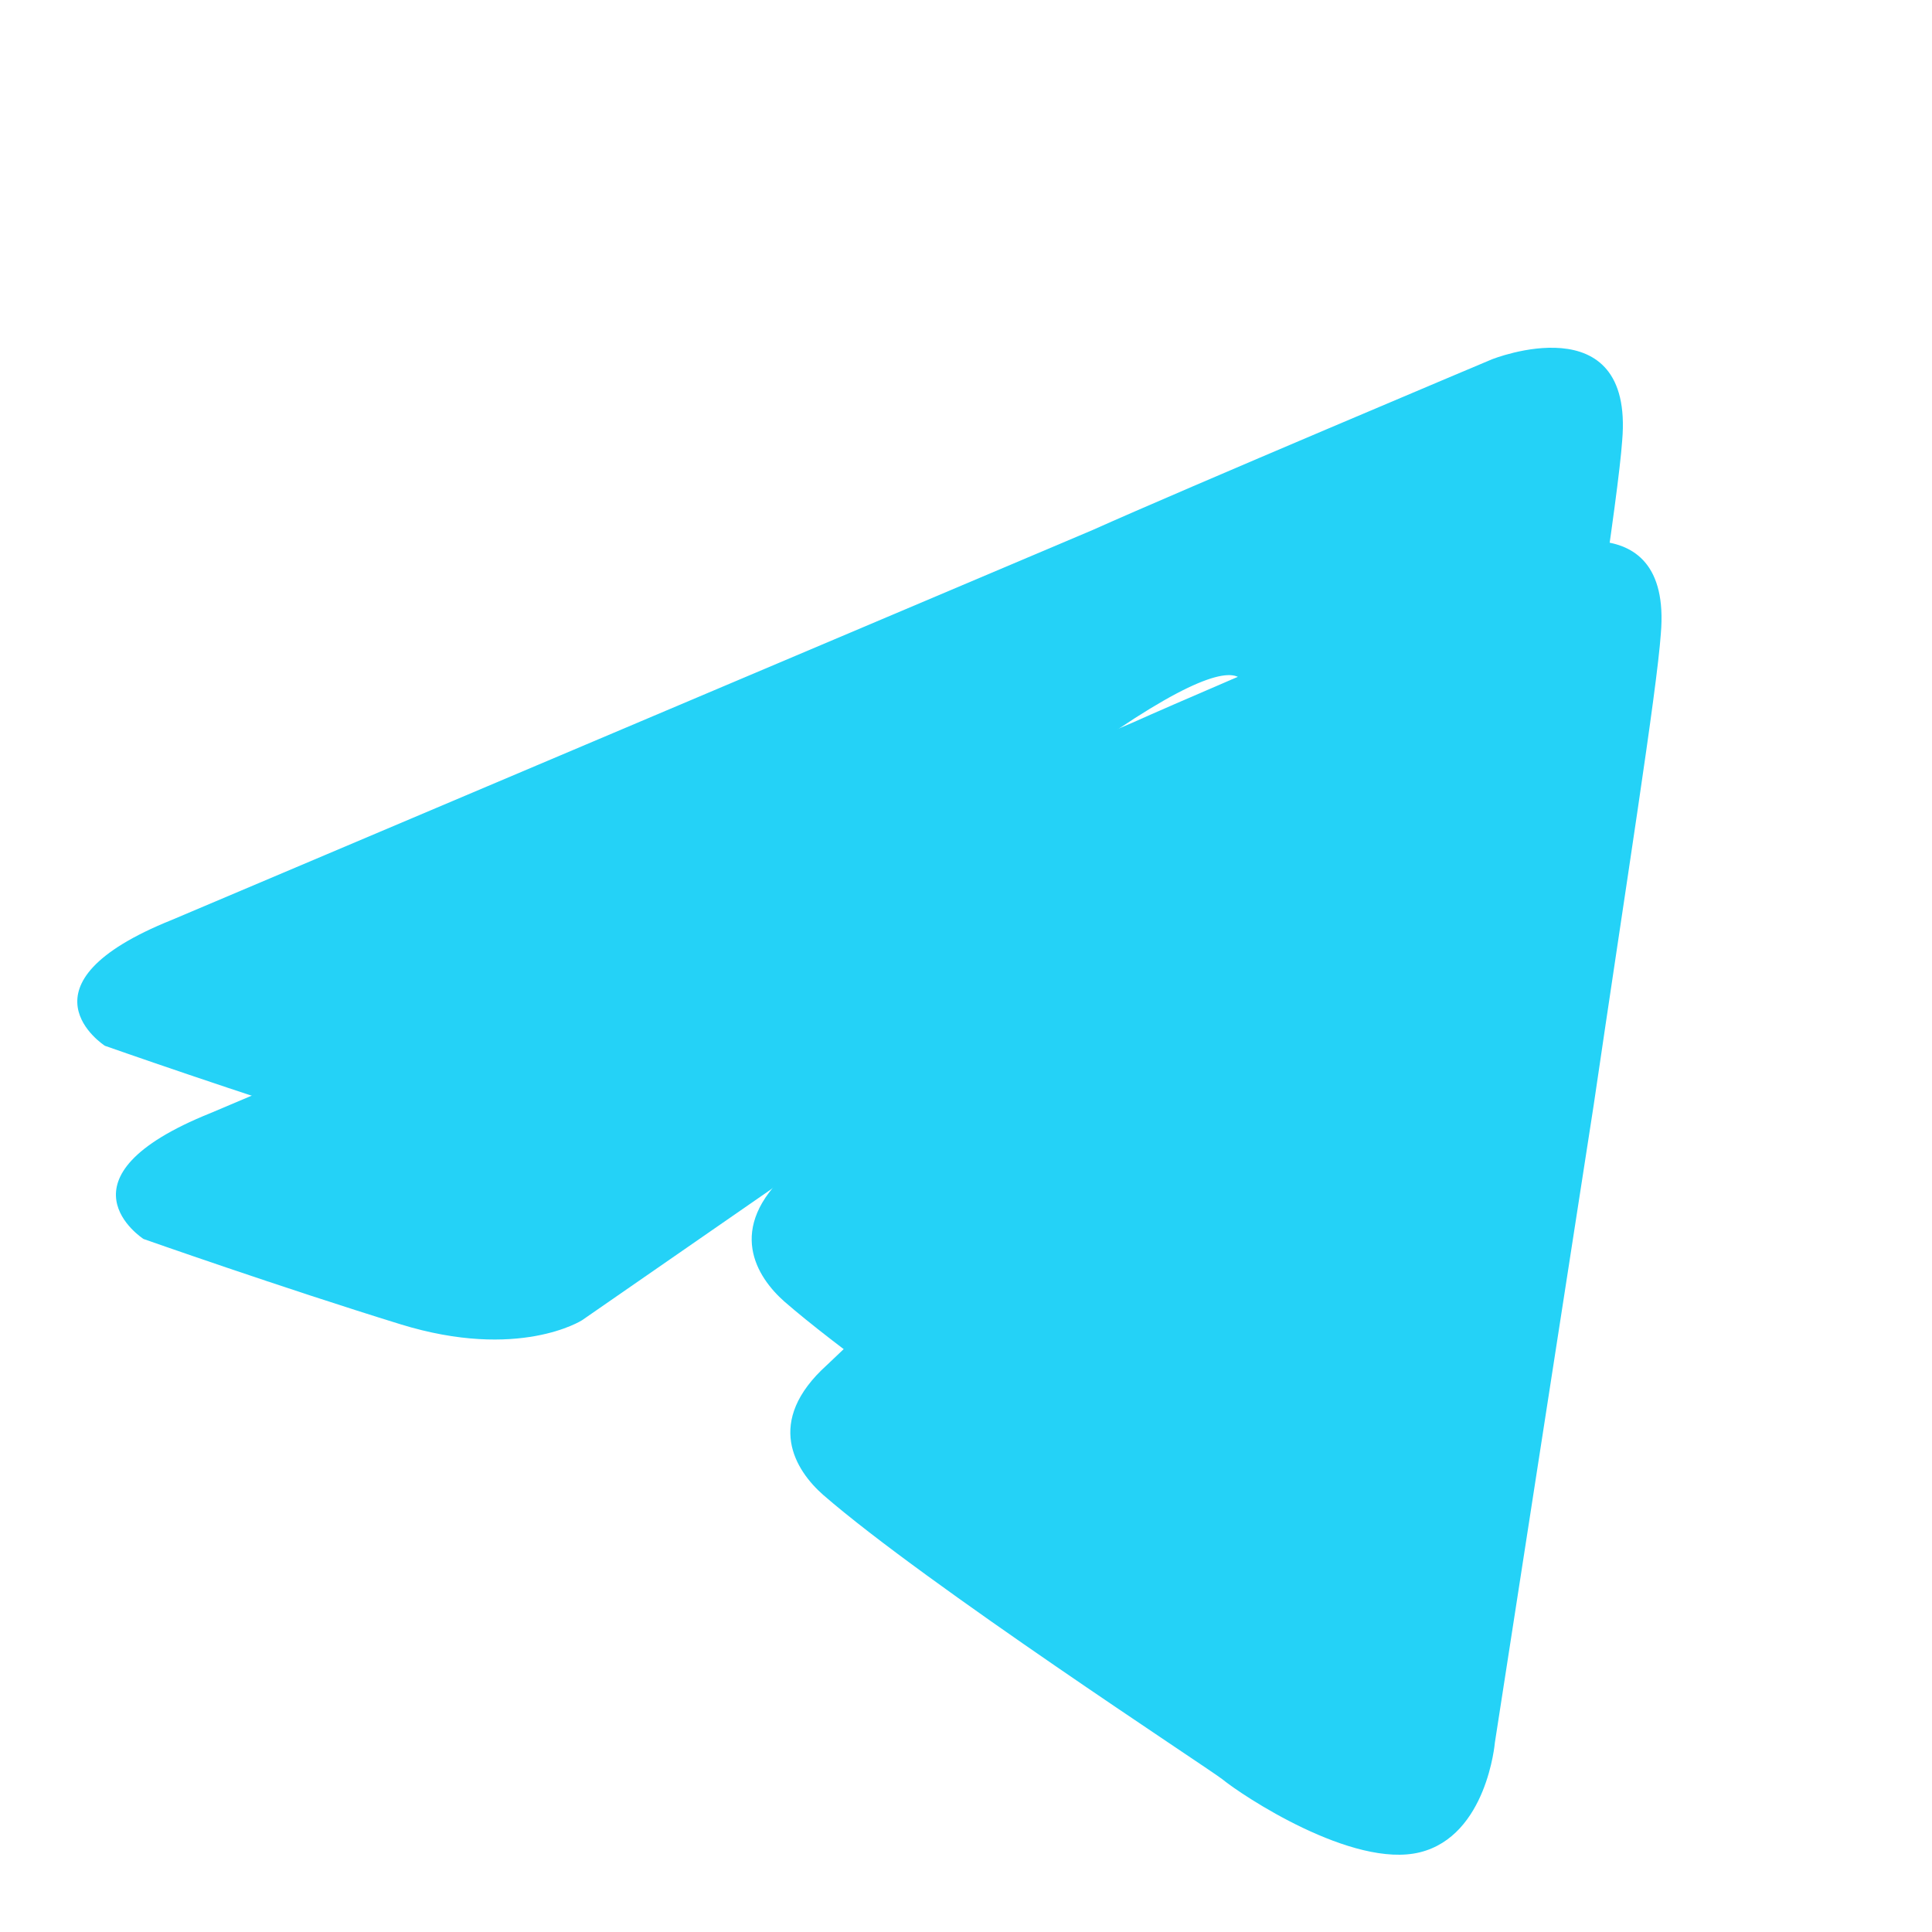
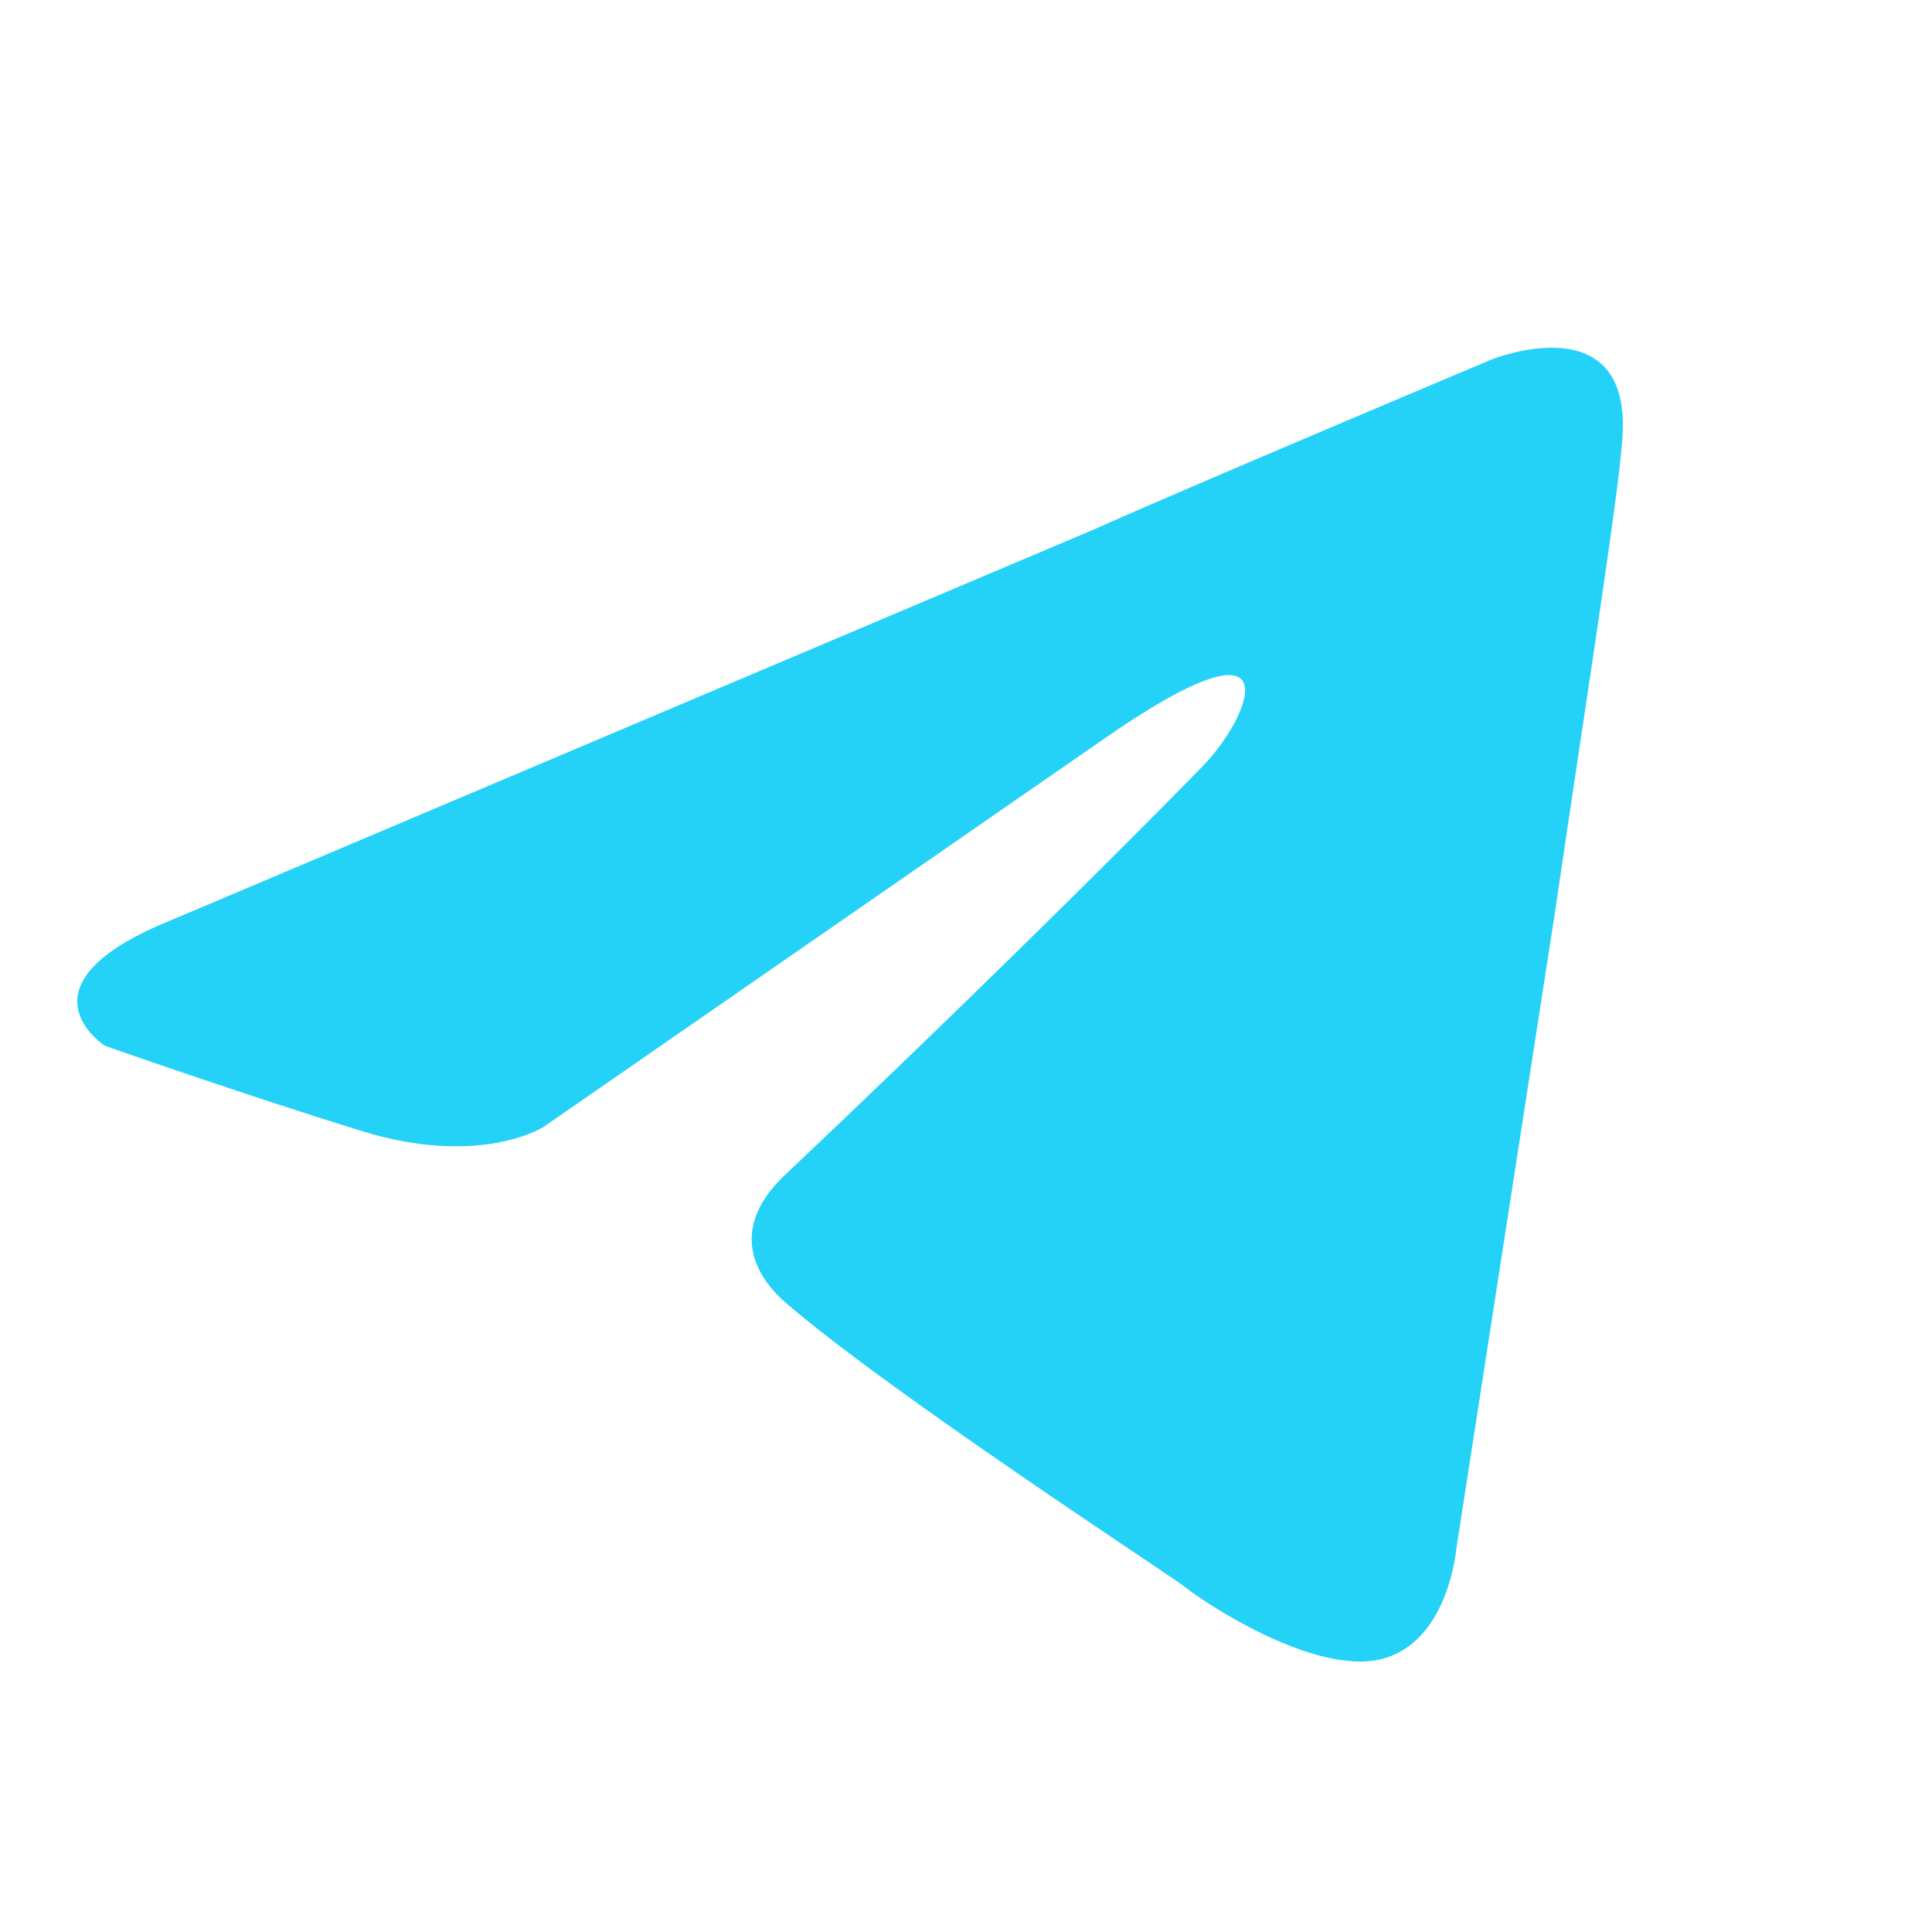
<svg xmlns="http://www.w3.org/2000/svg" width="50" height="50" viewBox="0 0 50 50" fill="none">
  <path d="M41.982 11.402C41.88 12.874 41.062 18.025 40.245 23.596L37.687 40.1C37.687 40.1 37.484 42.509 35.745 42.938C34.005 43.366 31.143 41.465 30.632 41.045C30.224 40.729 22.963 35.999 20.304 33.688C19.588 33.057 18.77 31.796 20.405 30.323C24.088 26.843 28.479 22.544 31.143 19.811C32.369 18.55 33.599 15.608 28.484 19.181L14.064 29.167C14.064 29.167 12.429 30.219 9.361 29.271C6.293 28.324 2.715 27.065 2.715 27.065C2.715 27.065 0.259 25.489 4.452 23.805L28.281 13.715C30.625 12.663 38.609 9.3 38.609 9.3C38.609 9.3 42.289 7.828 41.982 11.402Z" fill="#24D2F7" />
  <g filter="url(#filter0_di_201_5)">
-     <path d="M41.982 11.402C41.88 12.874 41.062 18.025 40.245 23.596L37.687 40.1C37.687 40.1 37.484 42.509 35.745 42.938C34.005 43.366 31.143 41.465 30.632 41.045C30.224 40.729 22.963 35.999 20.304 33.688C19.588 33.057 18.77 31.796 20.405 30.323C24.088 26.843 28.479 22.544 31.143 19.811C32.369 18.55 33.599 15.608 28.484 19.181L14.064 29.167C14.064 29.167 12.429 30.219 9.361 29.271C6.293 28.324 2.715 27.065 2.715 27.065C2.715 27.065 0.259 25.489 4.452 23.805L28.281 13.715C30.625 12.663 38.609 9.3 38.609 9.3C38.609 9.3 42.289 7.828 41.982 11.402Z" fill="#24D2F7" />
-   </g>
+     </g>
  <defs>
    <filter id="filter0_di_201_5" x="2" y="9" width="42" height="38" filterUnits="userSpaceOnUse" color-interpolation-filters="sRGB">
      <feFlood flood-opacity="0" result="BackgroundImageFix" />
      <feColorMatrix in="SourceAlpha" type="matrix" values="0 0 0 0 0 0 0 0 0 0 0 0 0 0 0 0 0 0 127 0" result="hardAlpha" />
      <feOffset dx="1" dy="1" />
      <feGaussianBlur stdDeviation="0.5" />
      <feComposite in2="hardAlpha" operator="out" />
      <feColorMatrix type="matrix" values="0 0 0 0 0.038 0 0 0 0 0.371 0 0 0 0 0.8 0 0 0 1 0" />
      <feBlend mode="normal" in2="BackgroundImageFix" result="effect1_dropShadow_201_5" />
      <feBlend mode="normal" in="SourceGraphic" in2="effect1_dropShadow_201_5" result="shape" />
      <feColorMatrix in="SourceAlpha" type="matrix" values="0 0 0 0 0 0 0 0 0 0 0 0 0 0 0 0 0 0 127 0" result="hardAlpha" />
      <feOffset dy="4" />
      <feGaussianBlur stdDeviation="2" />
      <feComposite in2="hardAlpha" operator="arithmetic" k2="-1" k3="1" />
      <feColorMatrix type="matrix" values="0 0 0 0 0.058 0 0 0 0 0.756 0 0 0 0 0.904 0 0 0 0.5 0" />
      <feBlend mode="normal" in2="shape" result="effect2_innerShadow_201_5" />
    </filter>
  </defs>
</svg>